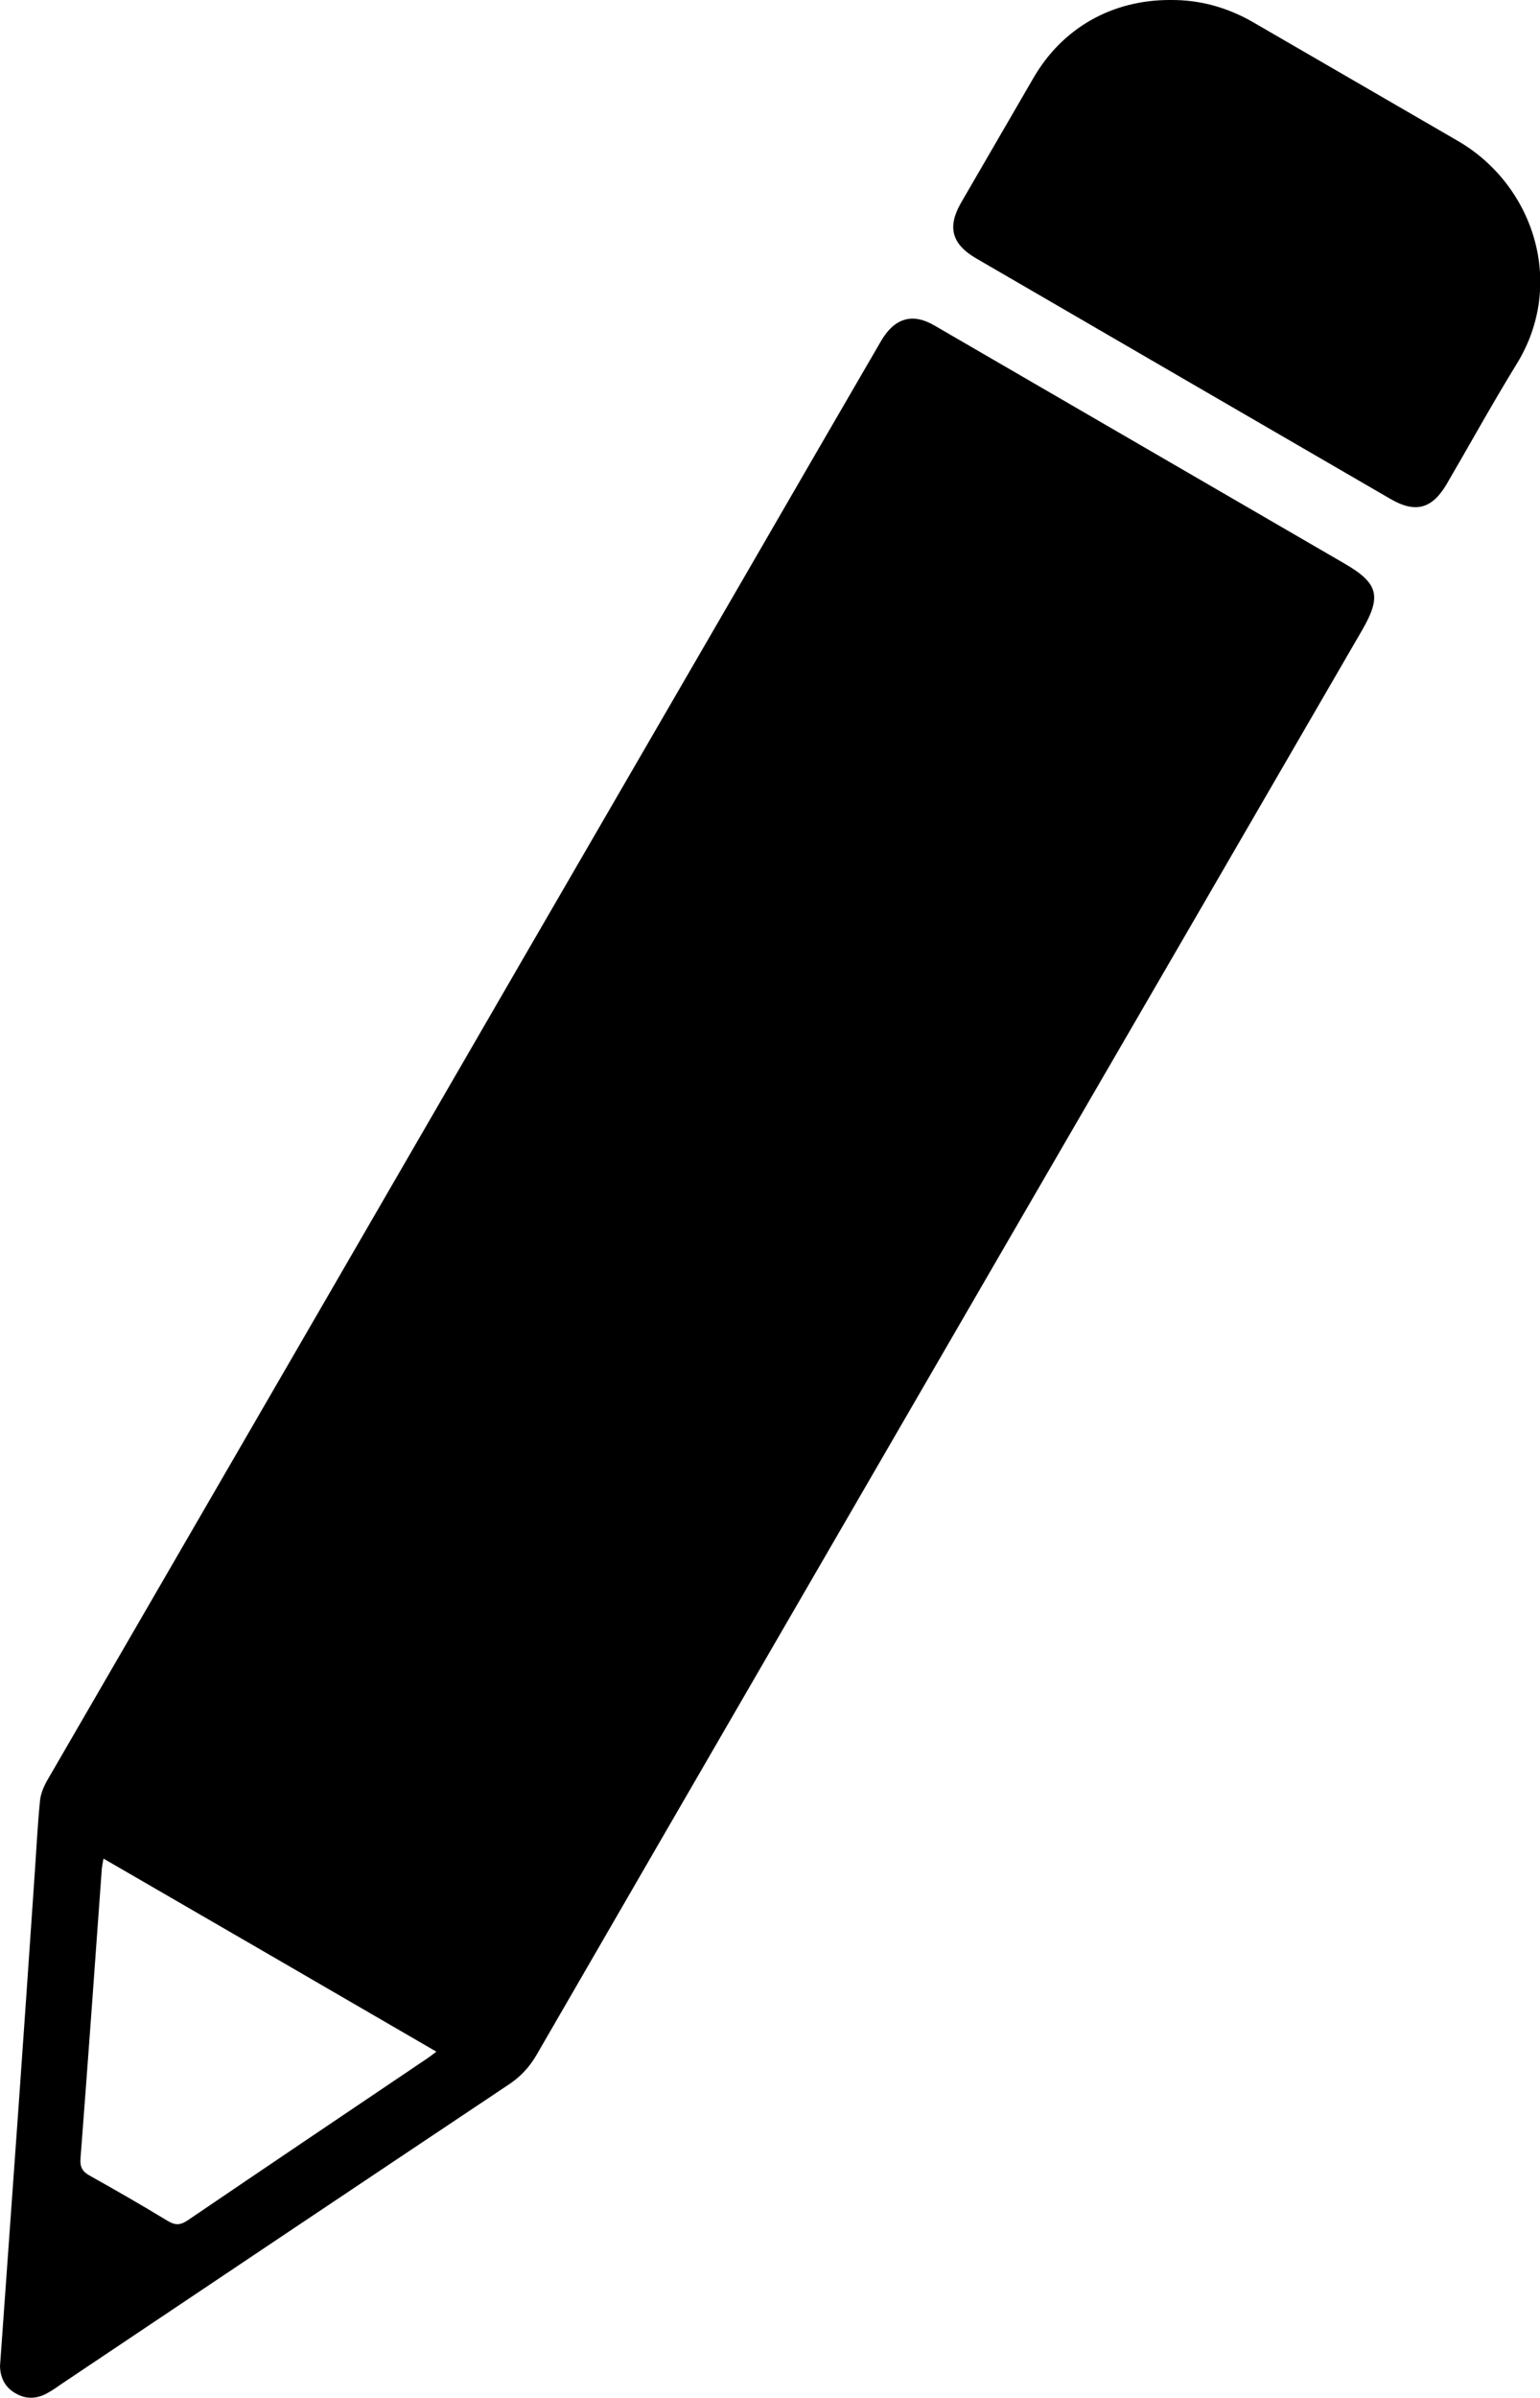
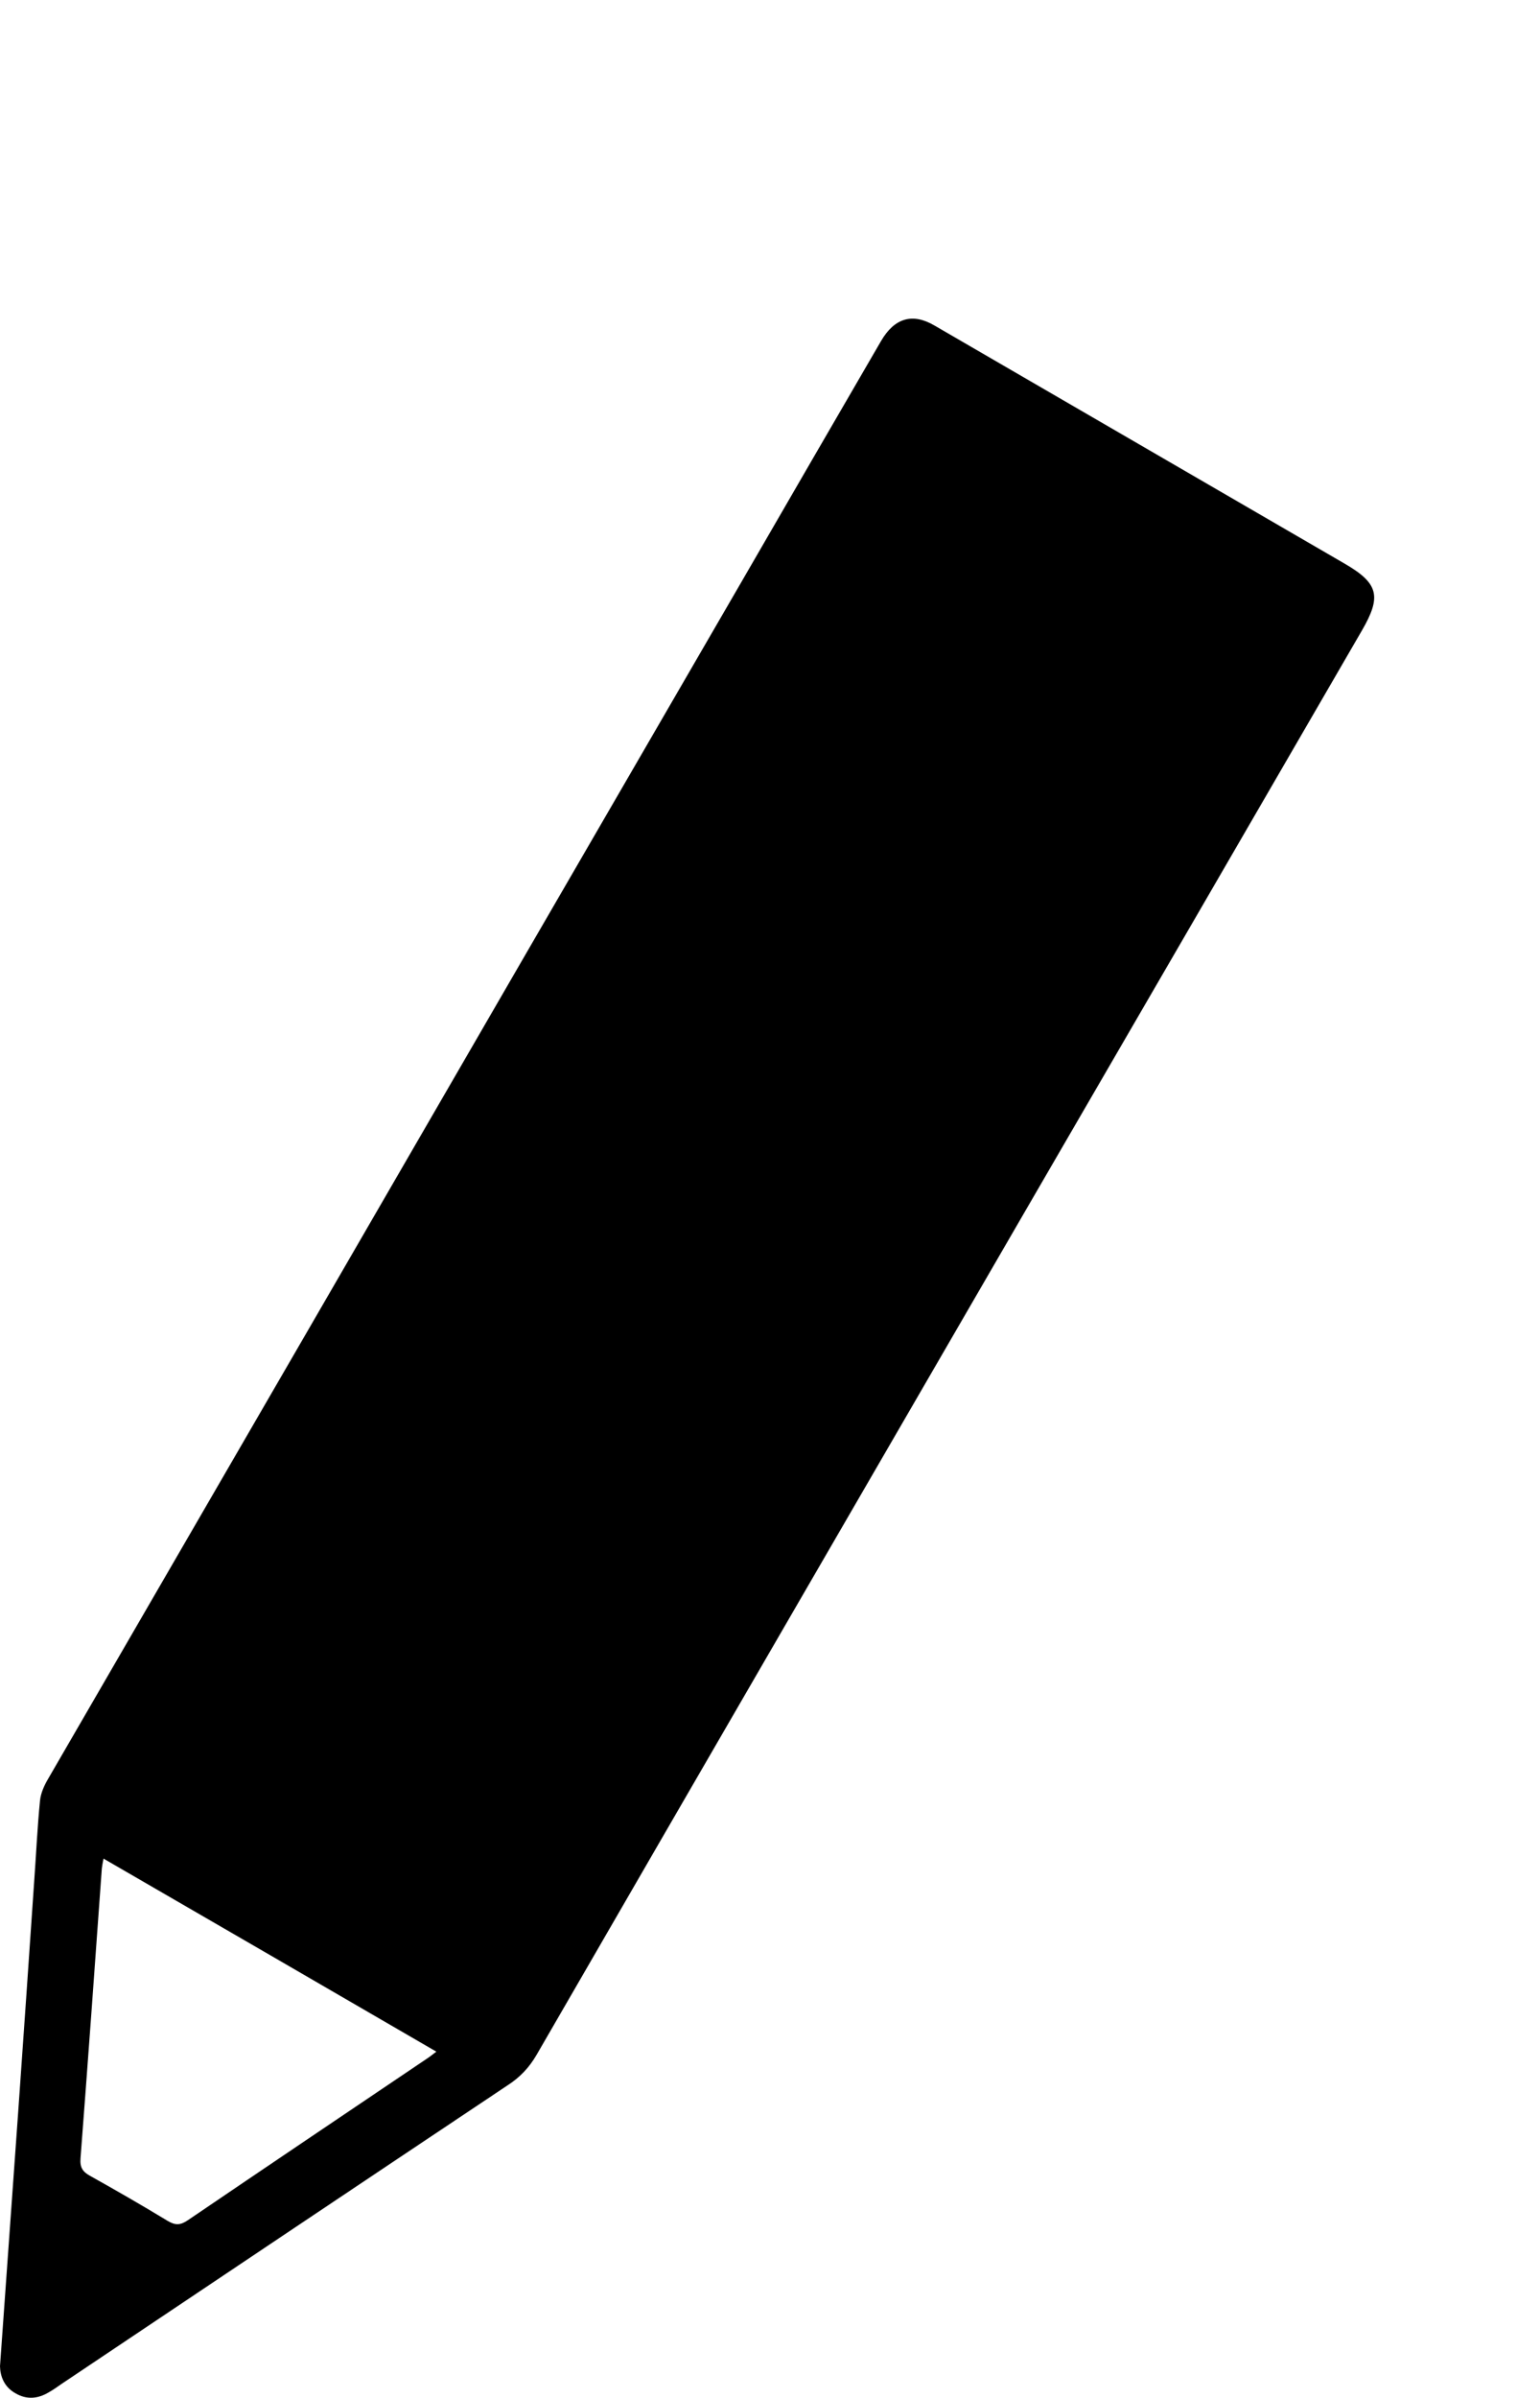
<svg xmlns="http://www.w3.org/2000/svg" version="1.1" id="Capa_1" x="0px" y="0px" viewBox="0 0 64.27 100" style="enable-background:new 0 0 64.27 100;" xml:space="preserve">
  <style type="text/css">
	.st0{fill:#FFFFFF;}
</style>
  <g>
    <path d="M0,98.68c0.26-3.63,0.51-7.13,0.76-10.62c0.23-3.22,0.45-6.44,0.67-9.65c0.08-1.11,0.13-2.22,0.24-3.32   c0.03-0.31,0.18-0.64,0.34-0.91c3.61-6.23,7.22-12.45,10.83-18.68C18.89,45.05,24.94,34.61,31,24.17c1.92-3.32,3.84-6.63,5.77-9.95   c0.56-0.96,1.31-1.18,2.22-0.65c5.7,3.31,11.4,6.61,17.1,9.92c1.44,0.83,1.58,1.37,0.75,2.8c-4.68,8.07-9.36,16.14-14.05,24.21   c-6.8,11.73-13.61,23.46-20.4,35.2c-0.31,0.53-0.69,0.93-1.2,1.26c-6.22,4.15-12.43,8.31-18.64,12.47   c-0.17,0.12-0.34,0.24-0.52,0.34c-0.45,0.27-0.92,0.31-1.38,0.04C0.16,99.54,0.01,99.08,0,98.68z M18.21,85.56   c-4.65-2.7-9.24-5.36-13.89-8.05c-0.04,0.21-0.06,0.31-0.07,0.41c-0.29,4.03-0.58,8.06-0.89,12.09c-0.03,0.38,0.09,0.56,0.4,0.73   c1.09,0.61,2.17,1.23,3.24,1.88c0.32,0.19,0.53,0.18,0.84-0.03c3.3-2.24,6.61-4.47,9.92-6.7C17.9,85.8,18.03,85.7,18.21,85.56z" />
-     <path d="M48.85,0c1.25-0.01,2.4,0.32,3.47,0.94c2.84,1.64,5.67,3.29,8.51,4.93c3.17,1.83,4.54,5.96,2.46,9.32   c-1.01,1.64-1.94,3.33-2.91,4.99c-0.61,1.04-1.3,1.23-2.33,0.64c-5.78-3.35-11.55-6.7-17.32-10.05c-1.01-0.59-1.2-1.3-0.63-2.3   c1.01-1.74,2.02-3.48,3.03-5.22C44.34,1.16,46.42-0.01,48.85,0z" />
  </g>
</svg>